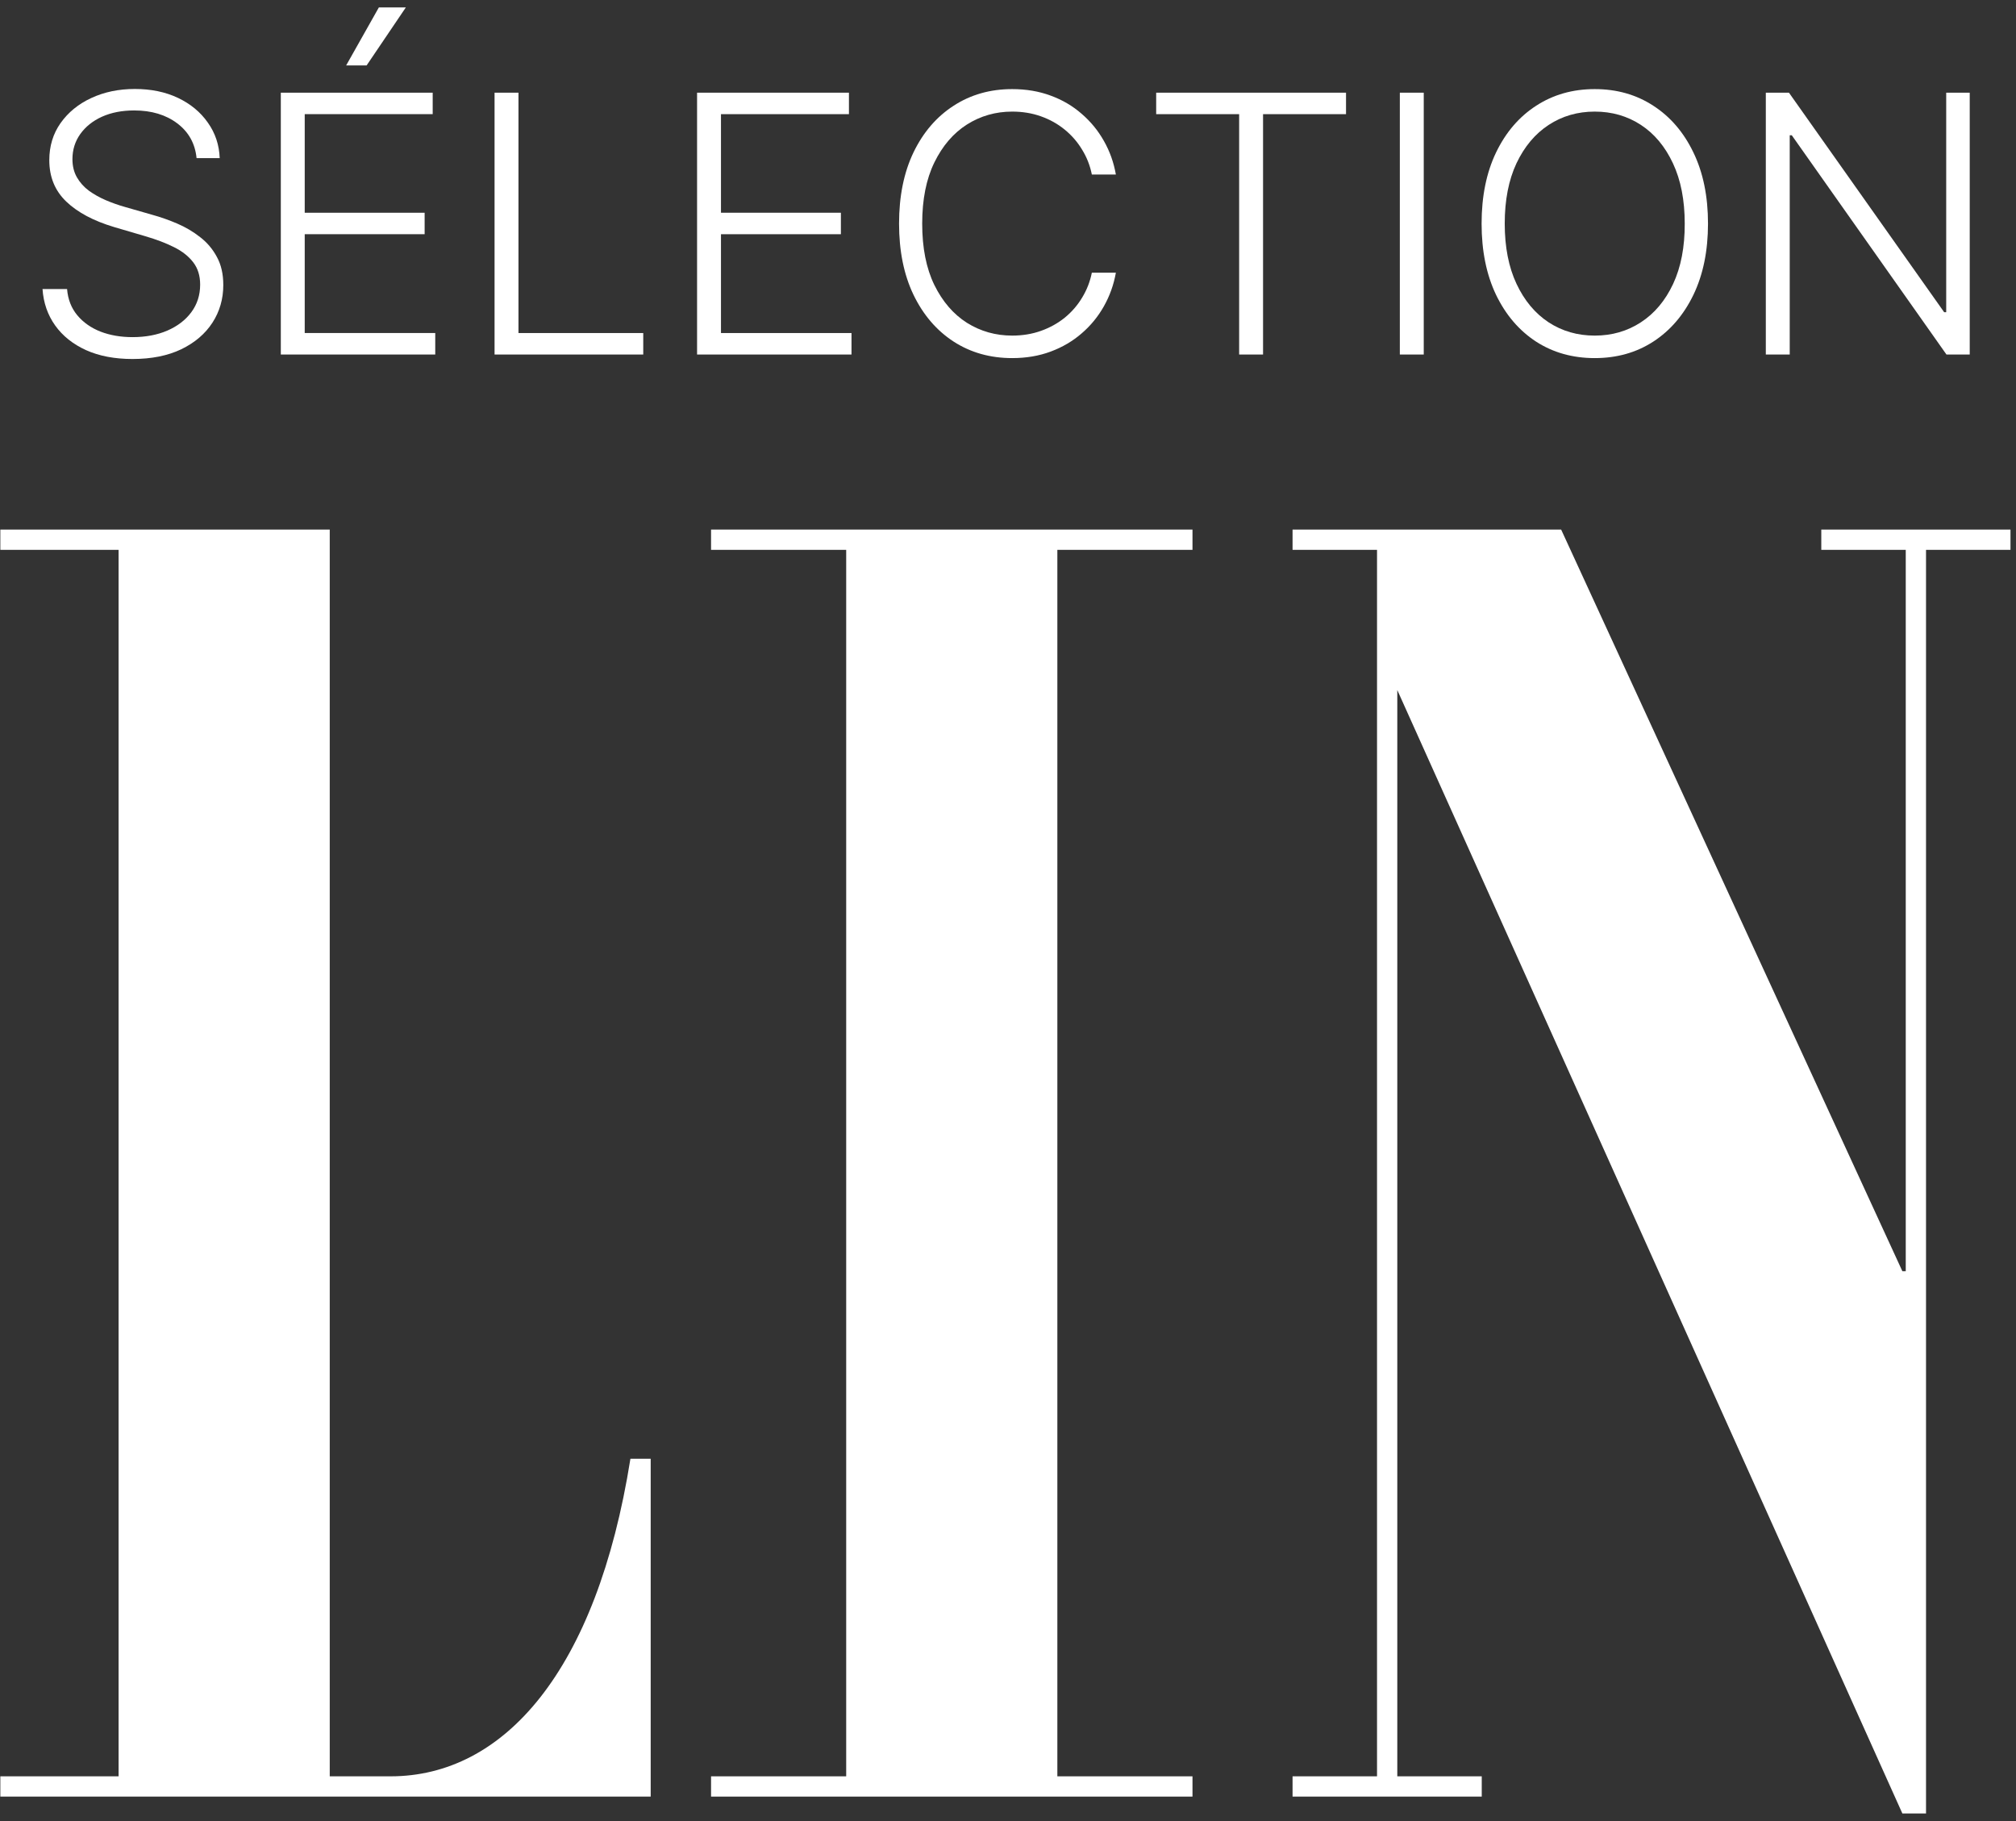
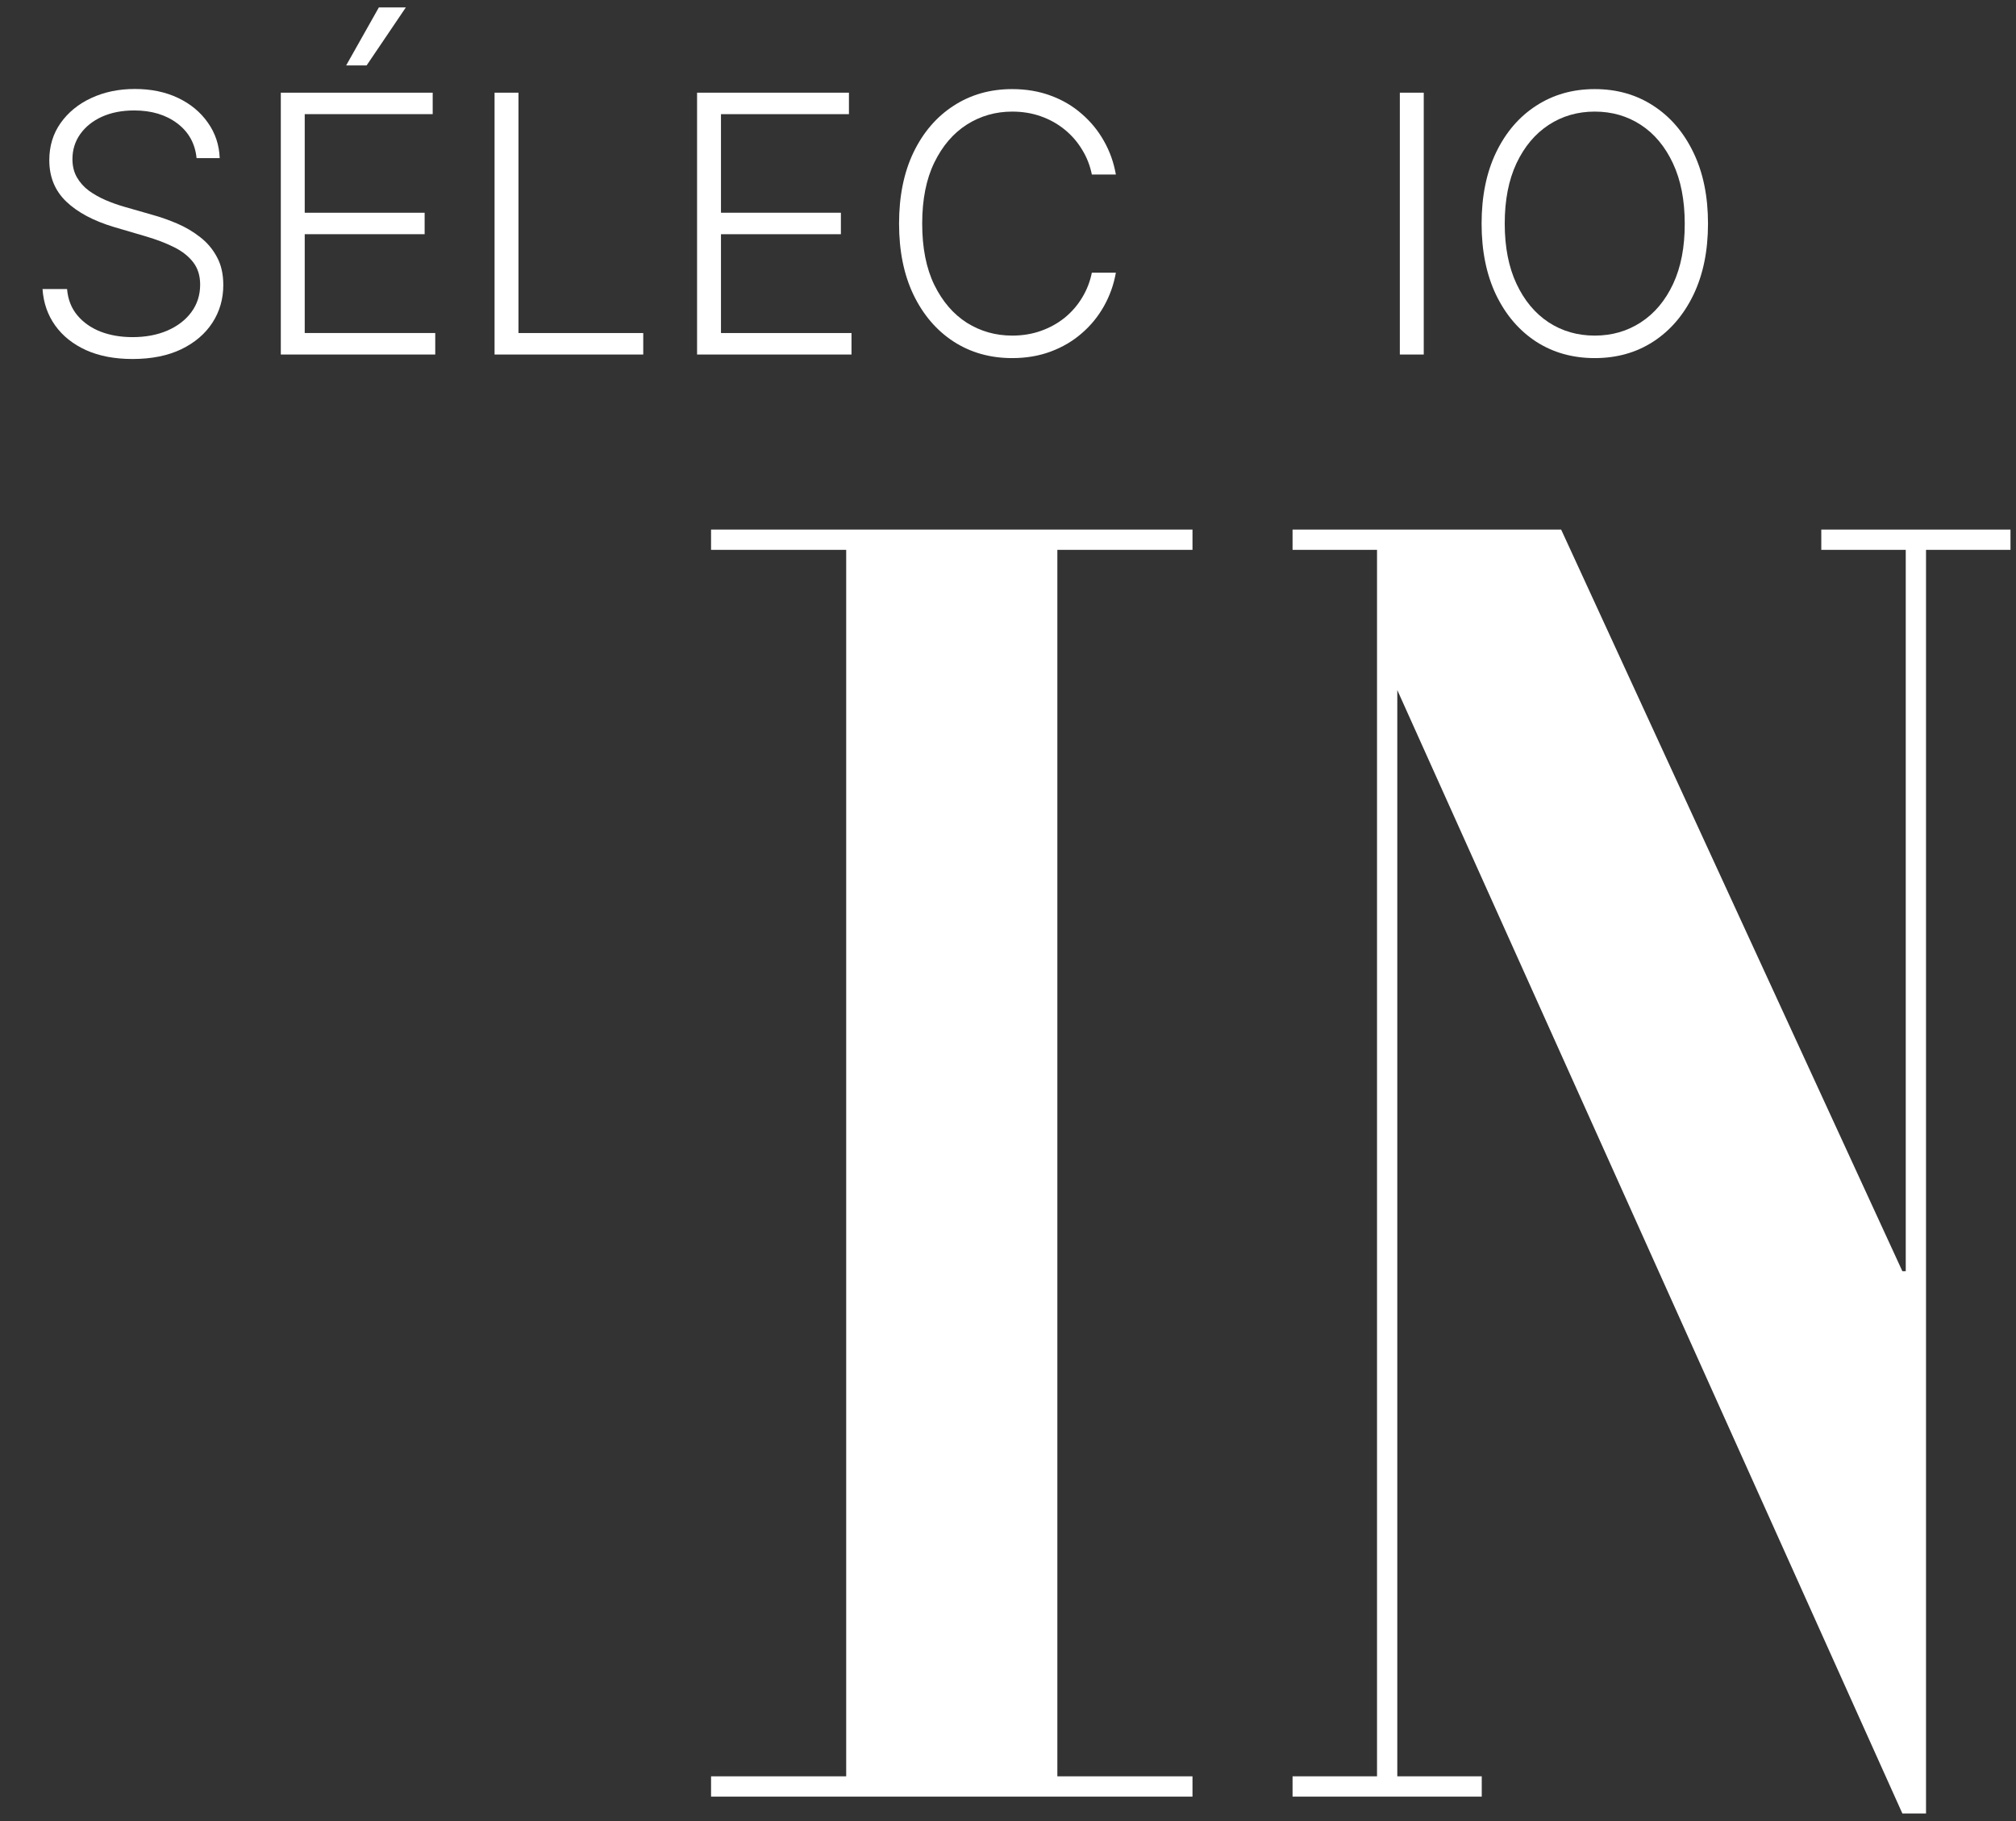
<svg xmlns="http://www.w3.org/2000/svg" width="238" height="215" viewBox="0 0 238 215" fill="none">
  <rect x="0" y="0" width="238" height="215" fill="#333333" stroke="none" />
-   <path d="M74.425 172.197H76.818V212.081H0.04V209.688H14V64.907H0.04V62.514H38.928V209.688H46.107C59.468 209.688 70.436 197.324 74.425 172.197Z" fill="white" />
  <path d="M140.78 64.907H124.826V209.688H140.78V212.081H83.944V209.688H99.898V64.907H83.944V62.514H140.78V64.907Z" fill="white" />
  <path d="M237.349 62.514V64.907H227.378V214.075H224.586L164.958 81.459V209.688H174.929V212.081H152.594V209.688H162.565V64.907H152.594V62.514H184.302L224.586 150.061H224.984V64.907H215.013V62.514H237.349Z" fill="white" />
  <path d="M23.206 18.668C23.035 16.947 22.276 15.579 20.927 14.563C19.579 13.546 17.884 13.038 15.841 13.038C14.402 13.038 13.135 13.285 12.038 13.778C10.951 14.271 10.096 14.955 9.472 15.83C8.859 16.696 8.552 17.682 8.552 18.788C8.552 19.604 8.728 20.318 9.08 20.932C9.432 21.545 9.905 22.074 10.499 22.516C11.102 22.949 11.766 23.321 12.491 23.633C13.225 23.945 13.965 24.207 14.709 24.418L17.969 25.354C18.955 25.625 19.941 25.973 20.927 26.395C21.913 26.818 22.814 27.351 23.629 27.995C24.454 28.629 25.113 29.409 25.606 30.334C26.109 31.25 26.361 32.352 26.361 33.639C26.361 35.289 25.933 36.774 25.078 38.092C24.223 39.41 22.995 40.456 21.395 41.231C19.796 41.995 17.879 42.378 15.645 42.378C13.542 42.378 11.716 42.031 10.167 41.337C8.617 40.632 7.4 39.661 6.514 38.424C5.629 37.186 5.131 35.752 5.02 34.122H7.918C8.018 35.34 8.421 36.371 9.125 37.216C9.829 38.061 10.745 38.705 11.872 39.148C12.999 39.581 14.257 39.797 15.645 39.797C17.184 39.797 18.553 39.541 19.75 39.027C20.958 38.504 21.903 37.78 22.587 36.854C23.282 35.918 23.629 34.832 23.629 33.594C23.629 32.548 23.357 31.672 22.814 30.968C22.271 30.254 21.511 29.655 20.535 29.172C19.569 28.689 18.447 28.262 17.169 27.889L13.472 26.803C11.047 26.078 9.165 25.077 7.827 23.799C6.489 22.521 5.82 20.891 5.82 18.909C5.82 17.249 6.263 15.79 7.148 14.533C8.044 13.265 9.251 12.279 10.77 11.574C12.3 10.86 14.015 10.503 15.917 10.503C17.838 10.503 19.539 10.855 21.018 11.559C22.497 12.264 23.669 13.235 24.535 14.472C25.41 15.7 25.878 17.098 25.938 18.668H23.206Z" fill="white" />
  <path d="M33.152 41.85V10.941H51.082V13.476H35.974V25.112H50.131V27.648H35.974V39.314H51.384V41.85H33.152ZM40.864 7.726L44.728 0.874H47.913L43.279 7.726H40.864Z" fill="white" />
  <path d="M58.386 41.85V10.941H61.209V39.314H75.939V41.85H58.386Z" fill="white" />
  <path d="M82.293 41.85V10.941H100.222V13.476H85.115V25.112H99.272V27.648H85.115V39.314H100.524V41.85H82.293Z" fill="white" />
  <path d="M131.735 20.6H128.898C128.687 19.543 128.304 18.567 127.751 17.672C127.208 16.766 126.523 15.976 125.698 15.302C124.873 14.628 123.938 14.105 122.891 13.733C121.845 13.36 120.713 13.174 119.495 13.174C117.543 13.174 115.763 13.682 114.153 14.698C112.553 15.715 111.27 17.209 110.304 19.181C109.348 21.143 108.87 23.548 108.87 26.395C108.87 29.263 109.348 31.677 110.304 33.639C111.27 35.601 112.553 37.09 114.153 38.107C115.763 39.113 117.543 39.616 119.495 39.616C120.713 39.616 121.845 39.43 122.891 39.057C123.938 38.685 124.873 38.167 125.698 37.503C126.523 36.829 127.208 36.039 127.751 35.133C128.304 34.228 128.687 33.247 128.898 32.191H131.735C131.484 33.609 131.011 34.932 130.317 36.16C129.632 37.377 128.757 38.444 127.691 39.359C126.634 40.275 125.417 40.989 124.038 41.502C122.66 42.016 121.145 42.272 119.495 42.272C116.9 42.272 114.595 41.623 112.583 40.325C110.571 39.017 108.991 37.176 107.844 34.801C106.707 32.427 106.139 29.625 106.139 26.395C106.139 23.165 106.707 20.363 107.844 17.989C108.991 15.614 110.571 13.778 112.583 12.48C114.595 11.172 116.9 10.518 119.495 10.518C121.145 10.518 122.66 10.774 124.038 11.288C125.417 11.791 126.634 12.505 127.691 13.431C128.757 14.346 129.632 15.413 130.317 16.63C131.011 17.848 131.484 19.171 131.735 20.6Z" fill="white" />
-   <path d="M136.493 13.476V10.941H158.905V13.476H149.11V41.85H146.288V13.476H136.493Z" fill="white" />
  <path d="M168.081 10.941V41.85H165.259V10.941H168.081Z" fill="white" />
  <path d="M201.639 26.395C201.639 29.615 201.066 32.417 199.919 34.801C198.772 37.176 197.192 39.017 195.18 40.325C193.177 41.623 190.873 42.272 188.267 42.272C185.661 42.272 183.352 41.623 181.34 40.325C179.338 39.017 177.763 37.176 176.616 34.801C175.479 32.417 174.911 29.615 174.911 26.395C174.911 23.175 175.479 20.378 176.616 18.004C177.763 15.619 179.343 13.778 181.355 12.48C183.367 11.172 185.671 10.518 188.267 10.518C190.873 10.518 193.177 11.172 195.18 12.48C197.192 13.778 198.772 15.619 199.919 18.004C201.066 20.378 201.639 23.175 201.639 26.395ZM198.892 26.395C198.892 23.628 198.43 21.259 197.504 19.287C196.578 17.304 195.315 15.79 193.716 14.744C192.116 13.697 190.3 13.174 188.267 13.174C186.245 13.174 184.434 13.697 182.834 14.744C181.234 15.79 179.967 17.299 179.031 19.271C178.105 21.244 177.642 23.618 177.642 26.395C177.642 29.162 178.105 31.532 179.031 33.504C179.957 35.476 181.219 36.99 182.819 38.046C184.419 39.093 186.235 39.616 188.267 39.616C190.3 39.616 192.116 39.093 193.716 38.046C195.326 37 196.593 35.491 197.519 33.519C198.445 31.537 198.902 29.162 198.892 26.395Z" fill="white" />
-   <path d="M232.537 10.941V41.85H229.79L211.528 15.966H211.287V41.85H208.465V10.941H211.196L229.518 36.854H229.76V10.941H232.537Z" fill="white" />
</svg>